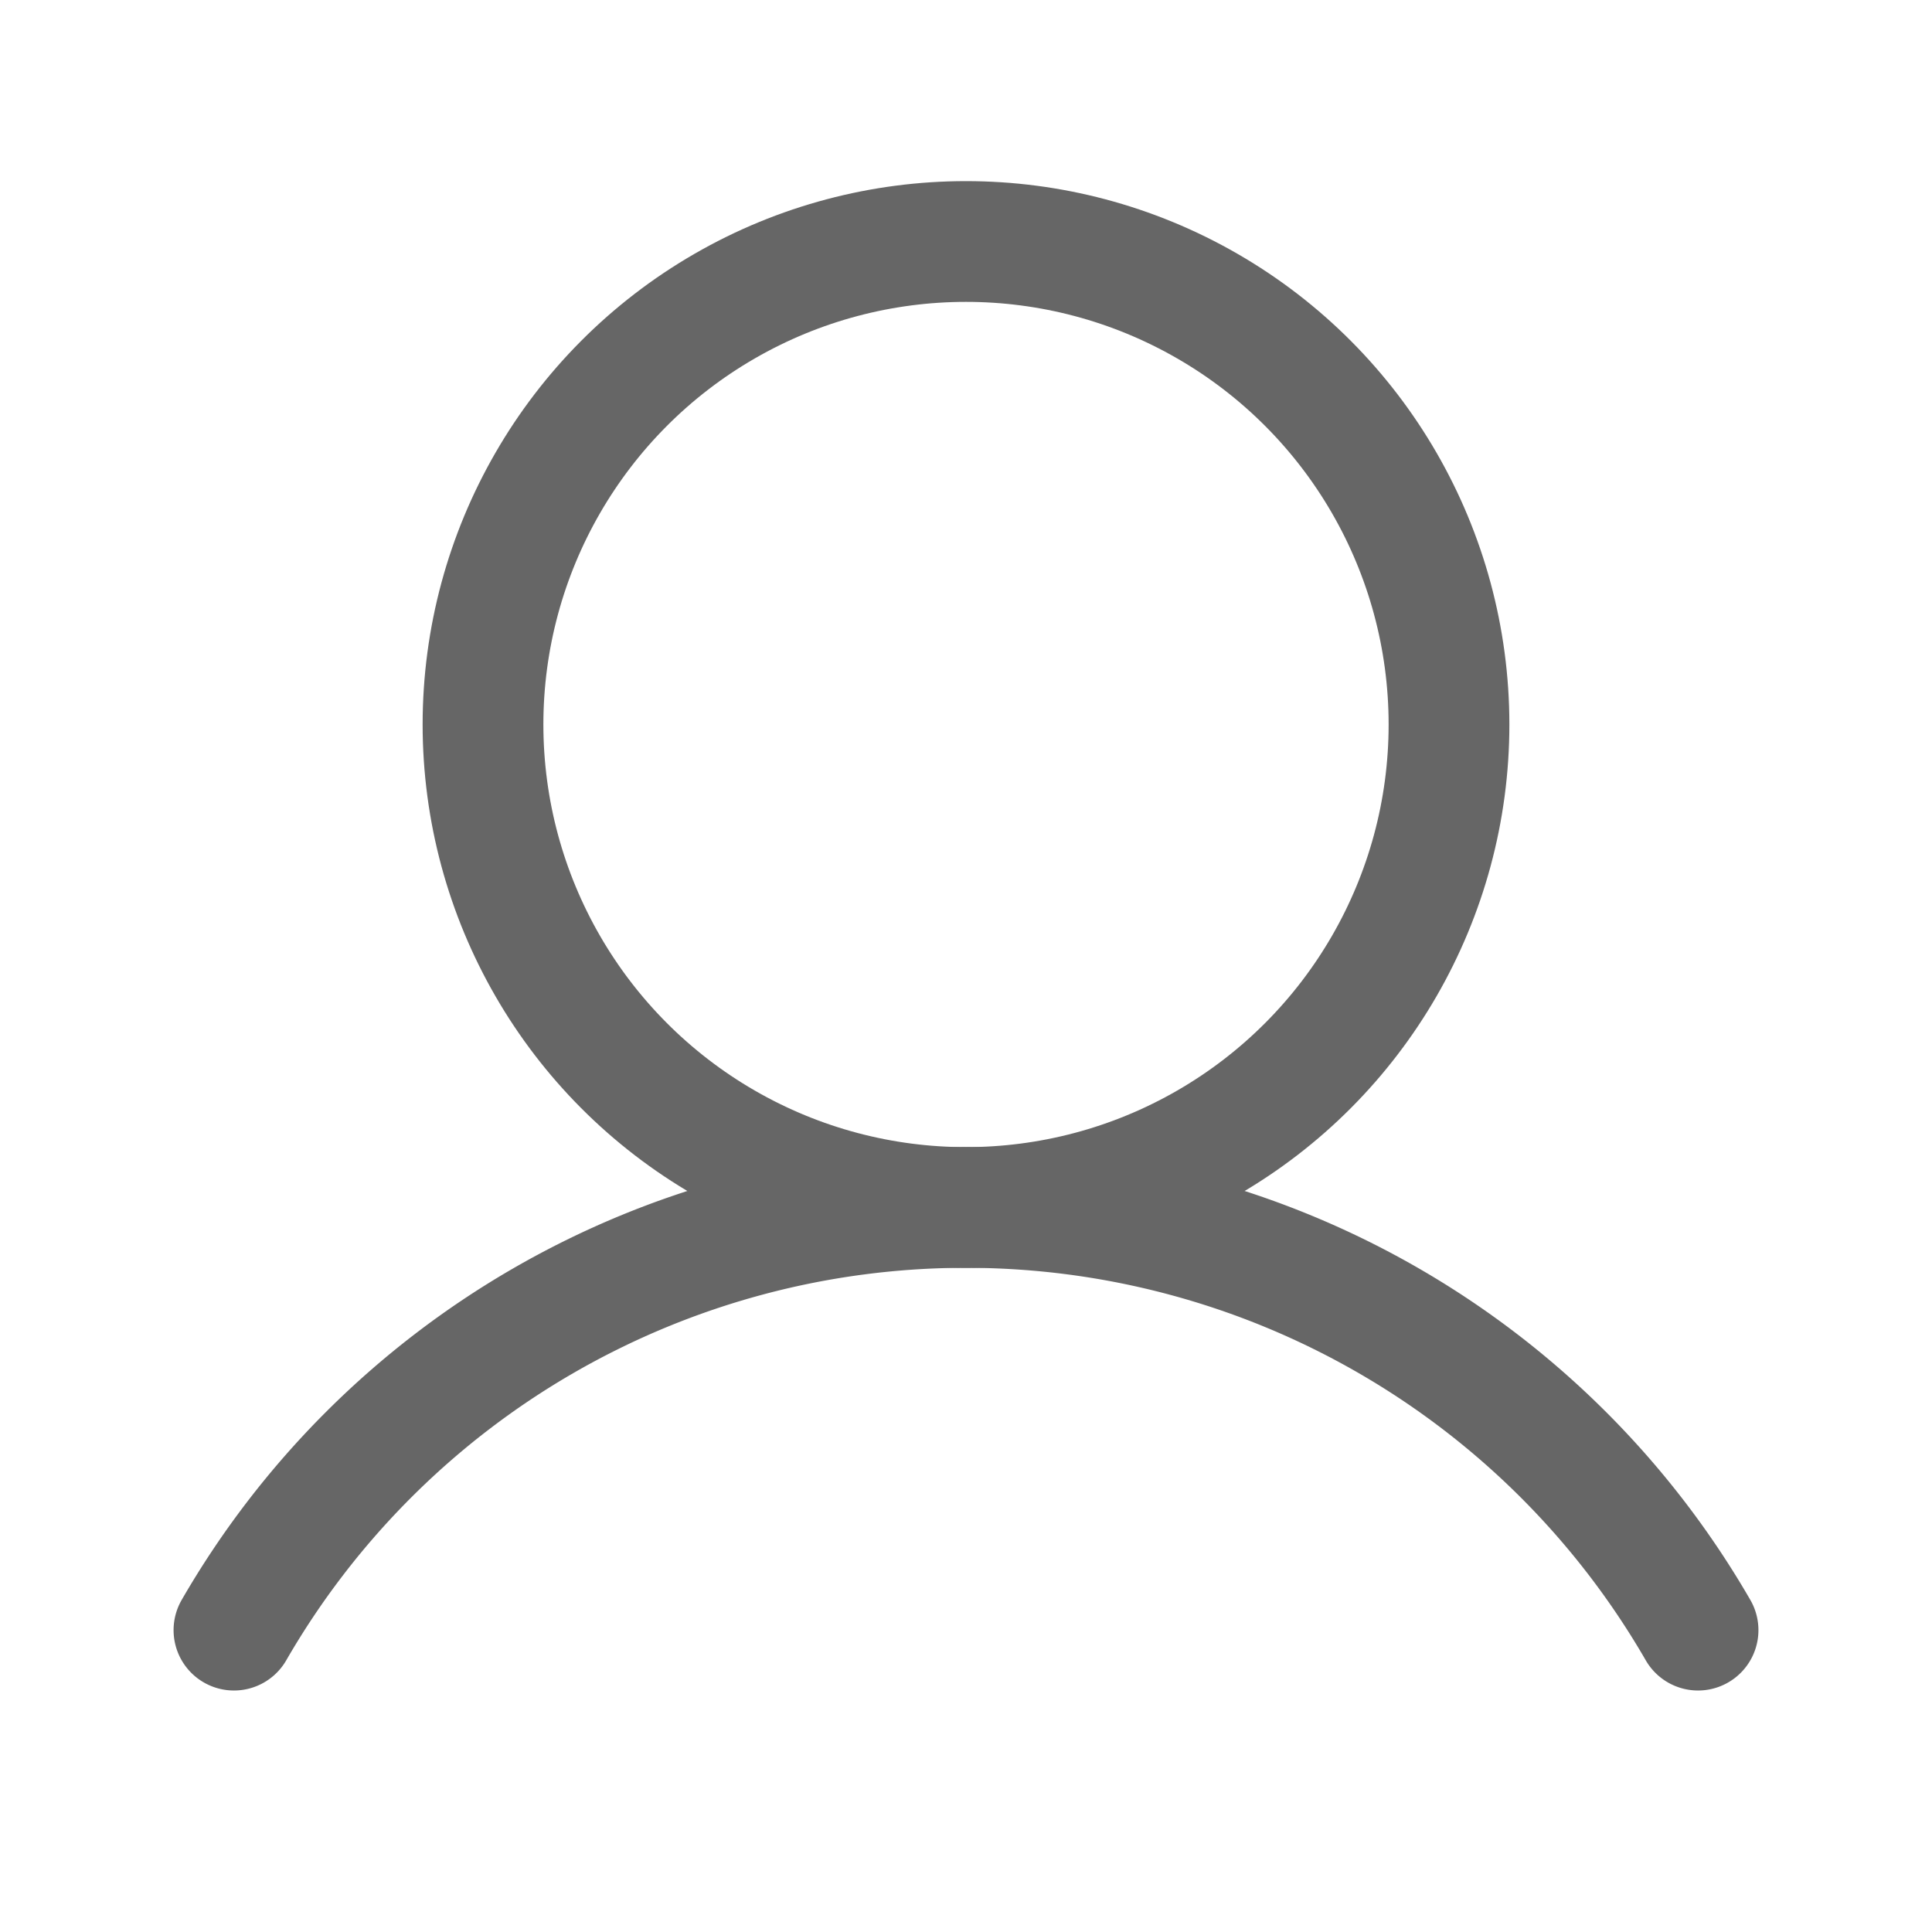
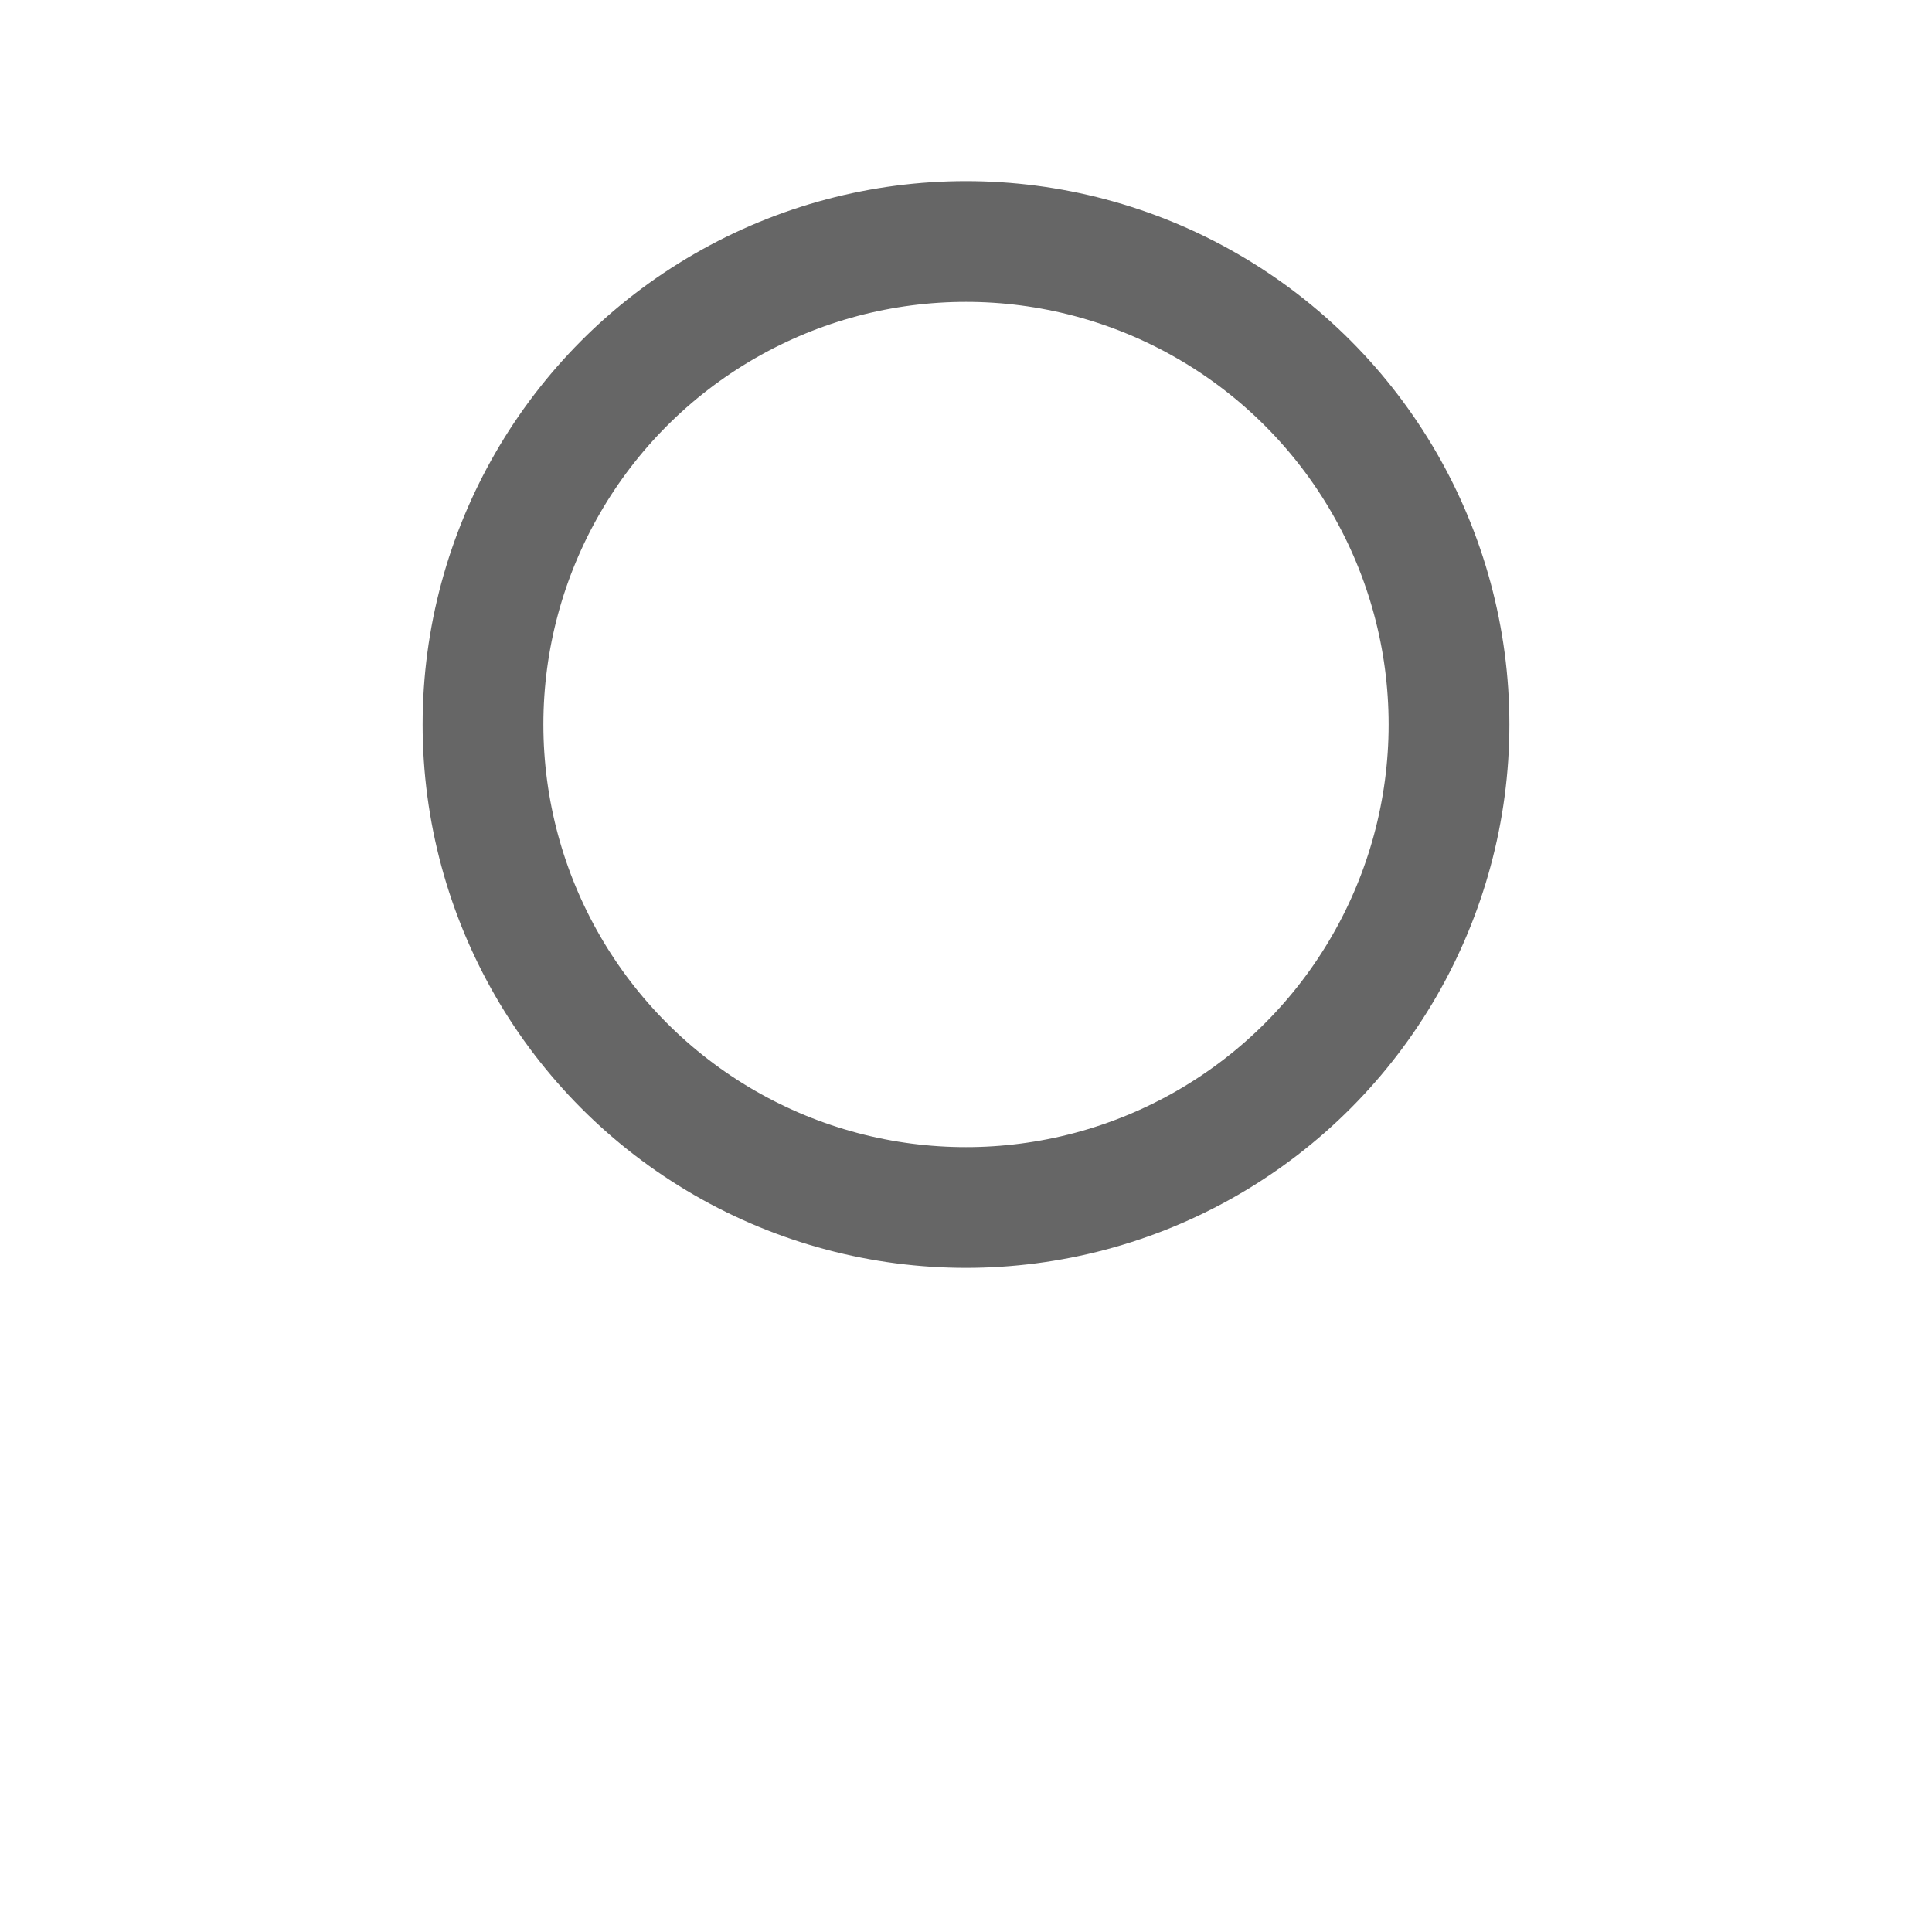
<svg xmlns="http://www.w3.org/2000/svg" width="256" height="256" fill="currentColor" viewBox="0 0 256 256">
-   <rect width="256" height="256" fill="none" />
  <circle cx="128" cy="96" r="64" fill="none" stroke="#666666" stroke-miterlimit="10" stroke-width="16px" />
-   <path d="M31,216a112,112,0,0,1,194,0" fill="none" stroke="#666666" stroke-linecap="round" stroke-linejoin="round" stroke-width="16px" />
</svg>